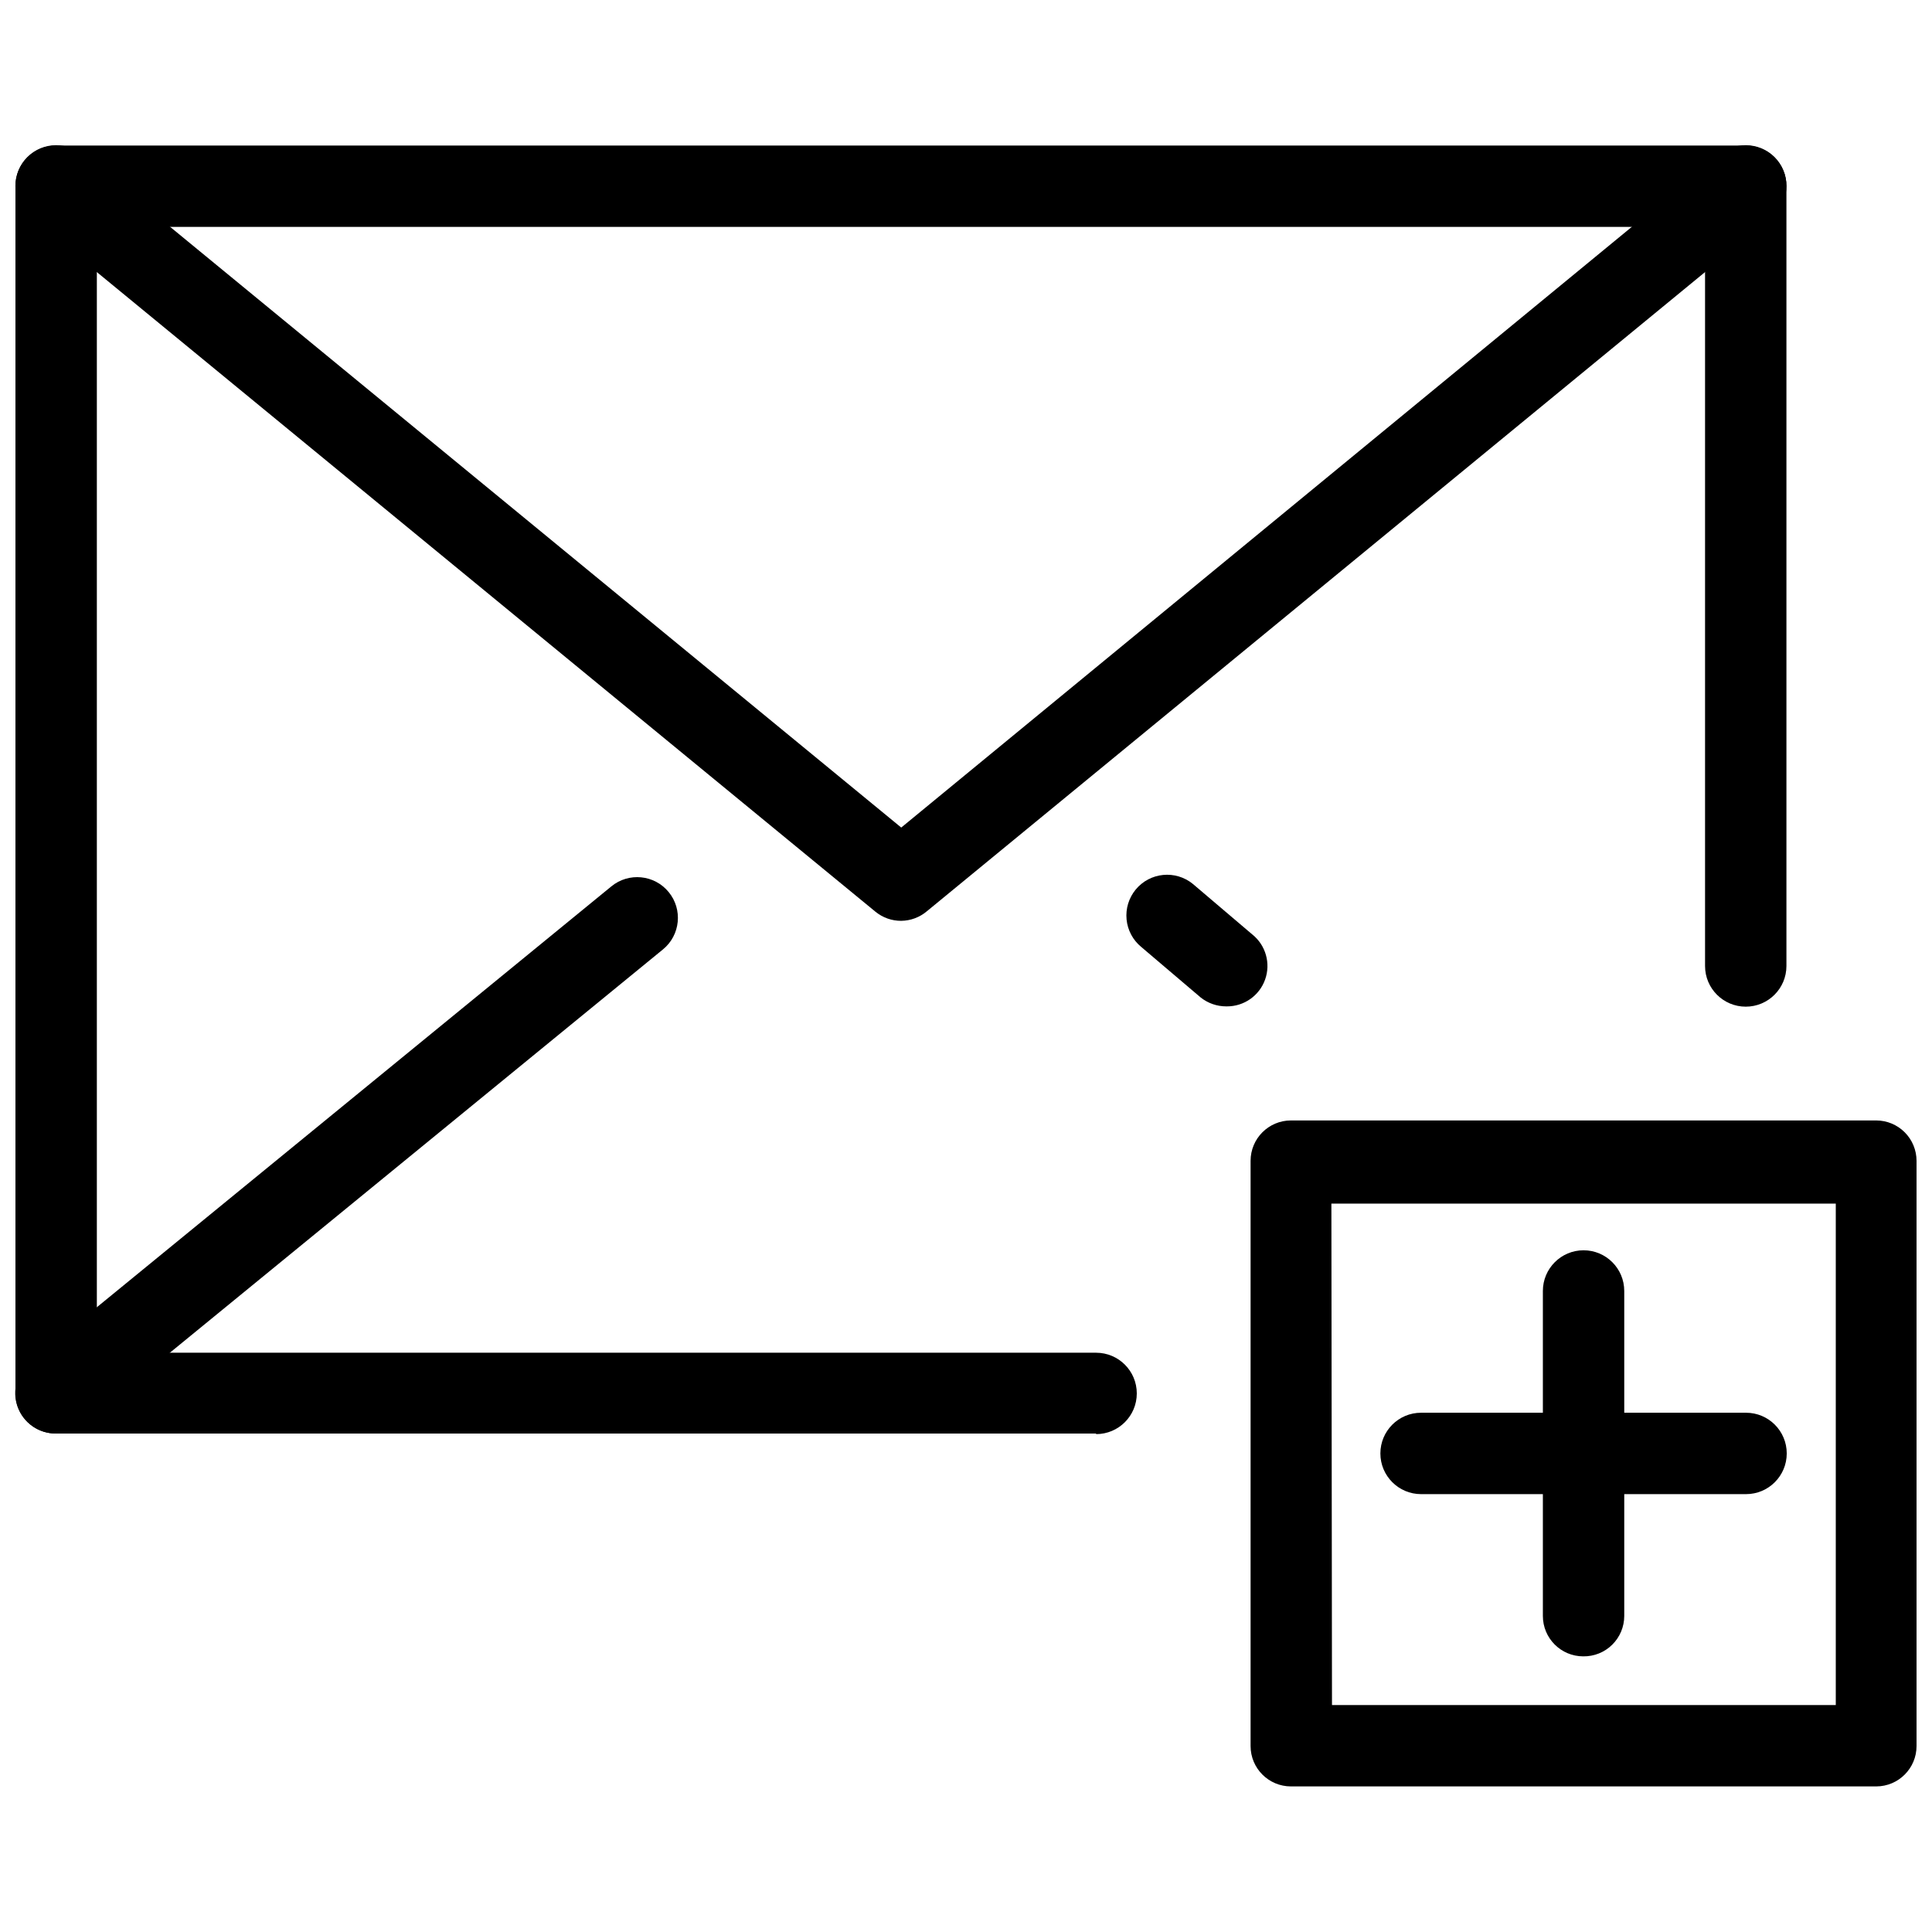
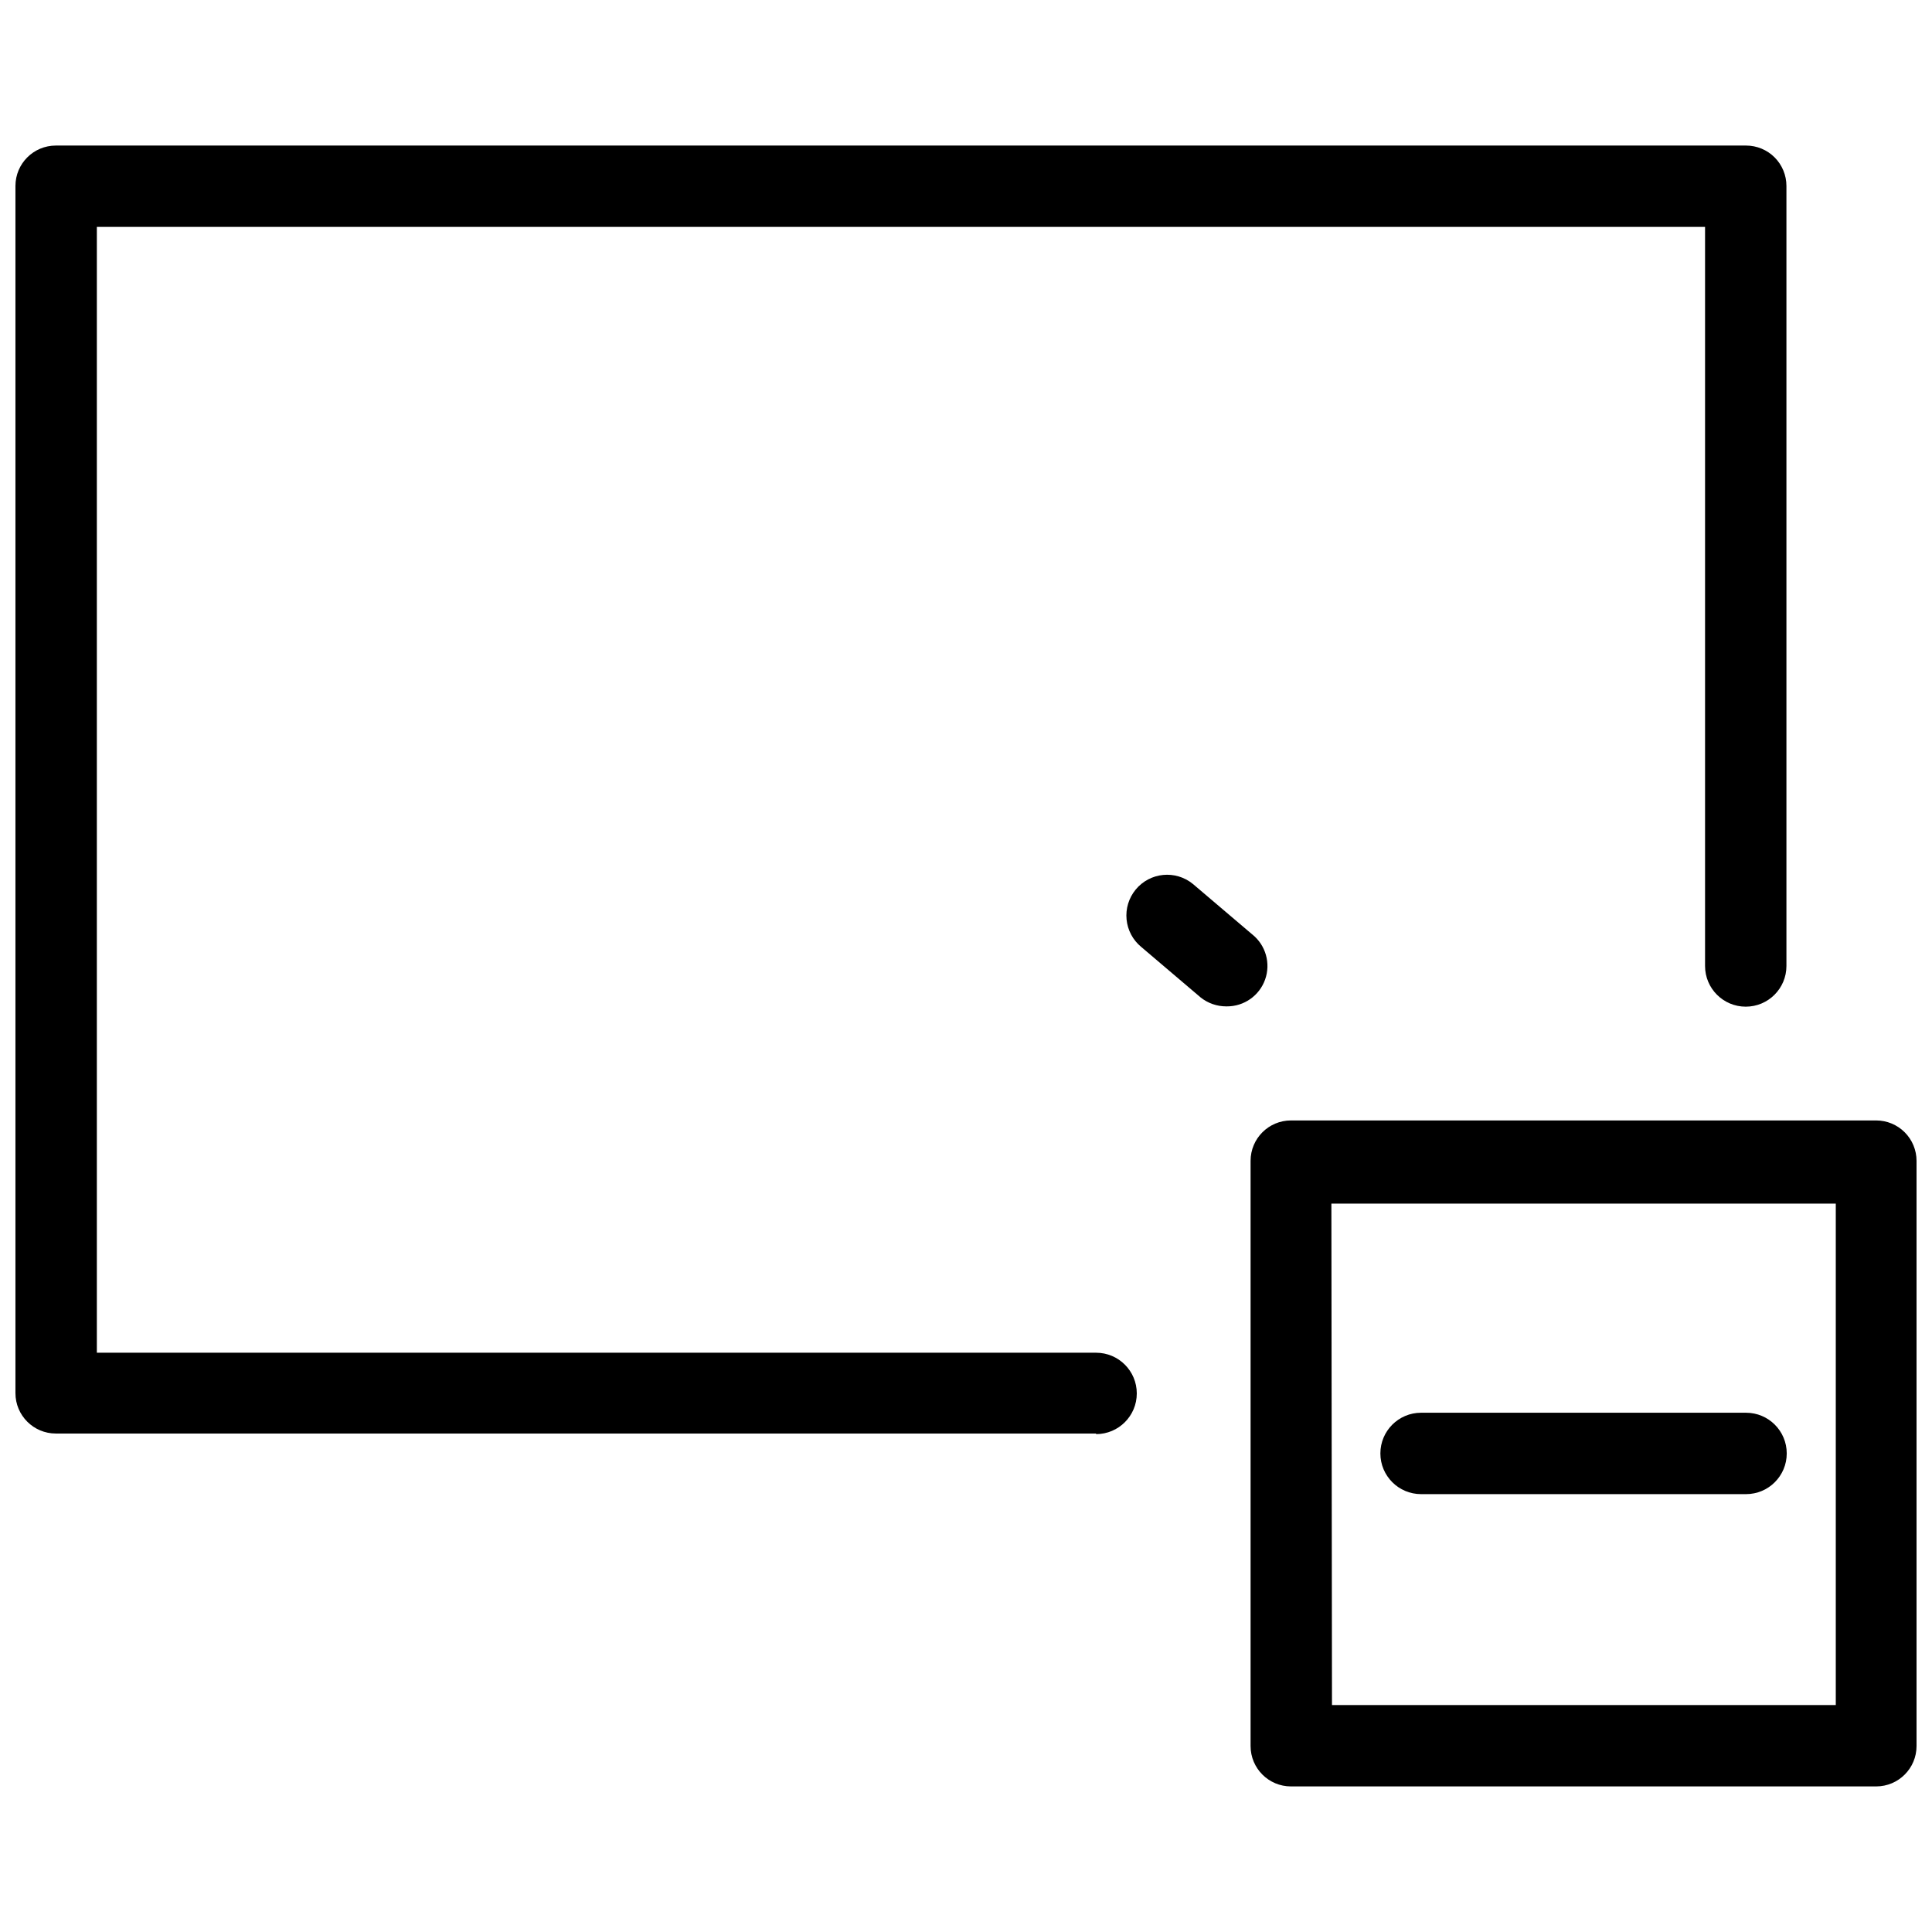
<svg xmlns="http://www.w3.org/2000/svg" width="800px" height="800px" version="1.1" viewBox="144 144 512 512">
  <defs>
    <clipPath id="d">
-       <path d="m148.09 182h469.91v207h-469.91z" />
+       <path d="m148.09 182v207h-469.91z" />
    </clipPath>
    <clipPath id="c">
-       <path d="m148.09 376h175.91v148h-175.91z" />
-     </clipPath>
+       </clipPath>
    <clipPath id="b">
      <path d="m148.09 182h469.91v343h-469.91z" />
    </clipPath>
    <clipPath id="a">
      <path d="m475 440h176.9v178h-176.9z" />
    </clipPath>
  </defs>
  <g clip-path="url(#d)">
    <path d="m382.84 388.03c-2.461 0.016-4.852-0.816-6.769-2.359l-224.04-184.05c-2.215-1.816-3.617-4.438-3.894-7.289-0.281-2.848 0.582-5.691 2.398-7.906 3.781-4.609 10.582-5.277 15.191-1.496l217.11 178.38 216.95-178.38c4.609-3.781 11.41-3.113 15.195 1.496 3.781 4.609 3.113 11.41-1.496 15.195l-223.88 183.89c-1.898 1.598-4.293 2.488-6.773 2.516z" />
  </g>
  <path d="m468.96 410.7c-2.457 0.004-4.844-0.828-6.769-2.359l-15.742-13.383c-2.215-1.816-3.617-4.438-3.894-7.289-0.281-2.848 0.582-5.691 2.398-7.906 3.781-4.606 10.582-5.277 15.191-1.492l15.742 13.383 0.004-0.004c3.547 2.856 4.902 7.641 3.379 11.93-1.523 4.293-5.598 7.148-10.152 7.121z" />
  <g clip-path="url(#c)">
-     <path d="m158.8 523.9c-4.555 0.027-8.625-2.828-10.152-7.117-1.523-4.293-0.168-9.078 3.383-11.93l153.98-125.95c4.606-3.785 11.41-3.113 15.191 1.496 3.781 4.606 3.113 11.41-1.496 15.191l-153.98 125.95c-1.965 1.562-4.414 2.398-6.926 2.359z" />
-   </g>
+     </g>
  <g clip-path="url(#b)">
    <path d="m434.48 523.9h-275.68c-5.914 0-10.707-4.793-10.707-10.703v-319.92c0-5.91 4.793-10.703 10.707-10.703h447.92c2.84 0 5.562 1.125 7.57 3.133 2.008 2.008 3.133 4.734 3.133 7.57v206.72c0 5.953-4.828 10.781-10.781 10.781-5.957 0-10.785-4.828-10.785-10.781v-195.86h-426.19v298.35h264.81c5.957 0 10.785 4.828 10.785 10.785 0 5.957-4.828 10.785-10.785 10.785z" />
  </g>
  <g clip-path="url(#a)">
    <path d="m641.2 617.42h-155.08c-5.91 0-10.703-4.793-10.703-10.703v-155.08c0-5.914 4.793-10.707 10.703-10.707h155.08c2.836 0 5.562 1.129 7.566 3.137 2.008 2.008 3.137 4.731 3.137 7.57v155.08c0 5.91-4.793 10.703-10.703 10.703zm-144.21-21.57h133.51v-132.88h-133.67z" />
  </g>
  <path d="m606.72 539.96h-86.121c-5.957 0-10.785-4.832-10.785-10.785 0-5.957 4.828-10.785 10.785-10.785h86.121c5.957 0 10.785 4.828 10.785 10.785 0 5.953-4.828 10.785-10.785 10.785z" />
-   <path d="m563.58 582.95c-5.91 0-10.703-4.793-10.703-10.707v-86.121c0-5.953 4.828-10.785 10.781-10.785 5.957 0 10.785 4.832 10.785 10.785v86.121c0 2.867-1.148 5.613-3.191 7.625-2.039 2.016-4.805 3.125-7.672 3.082z" />
</svg>